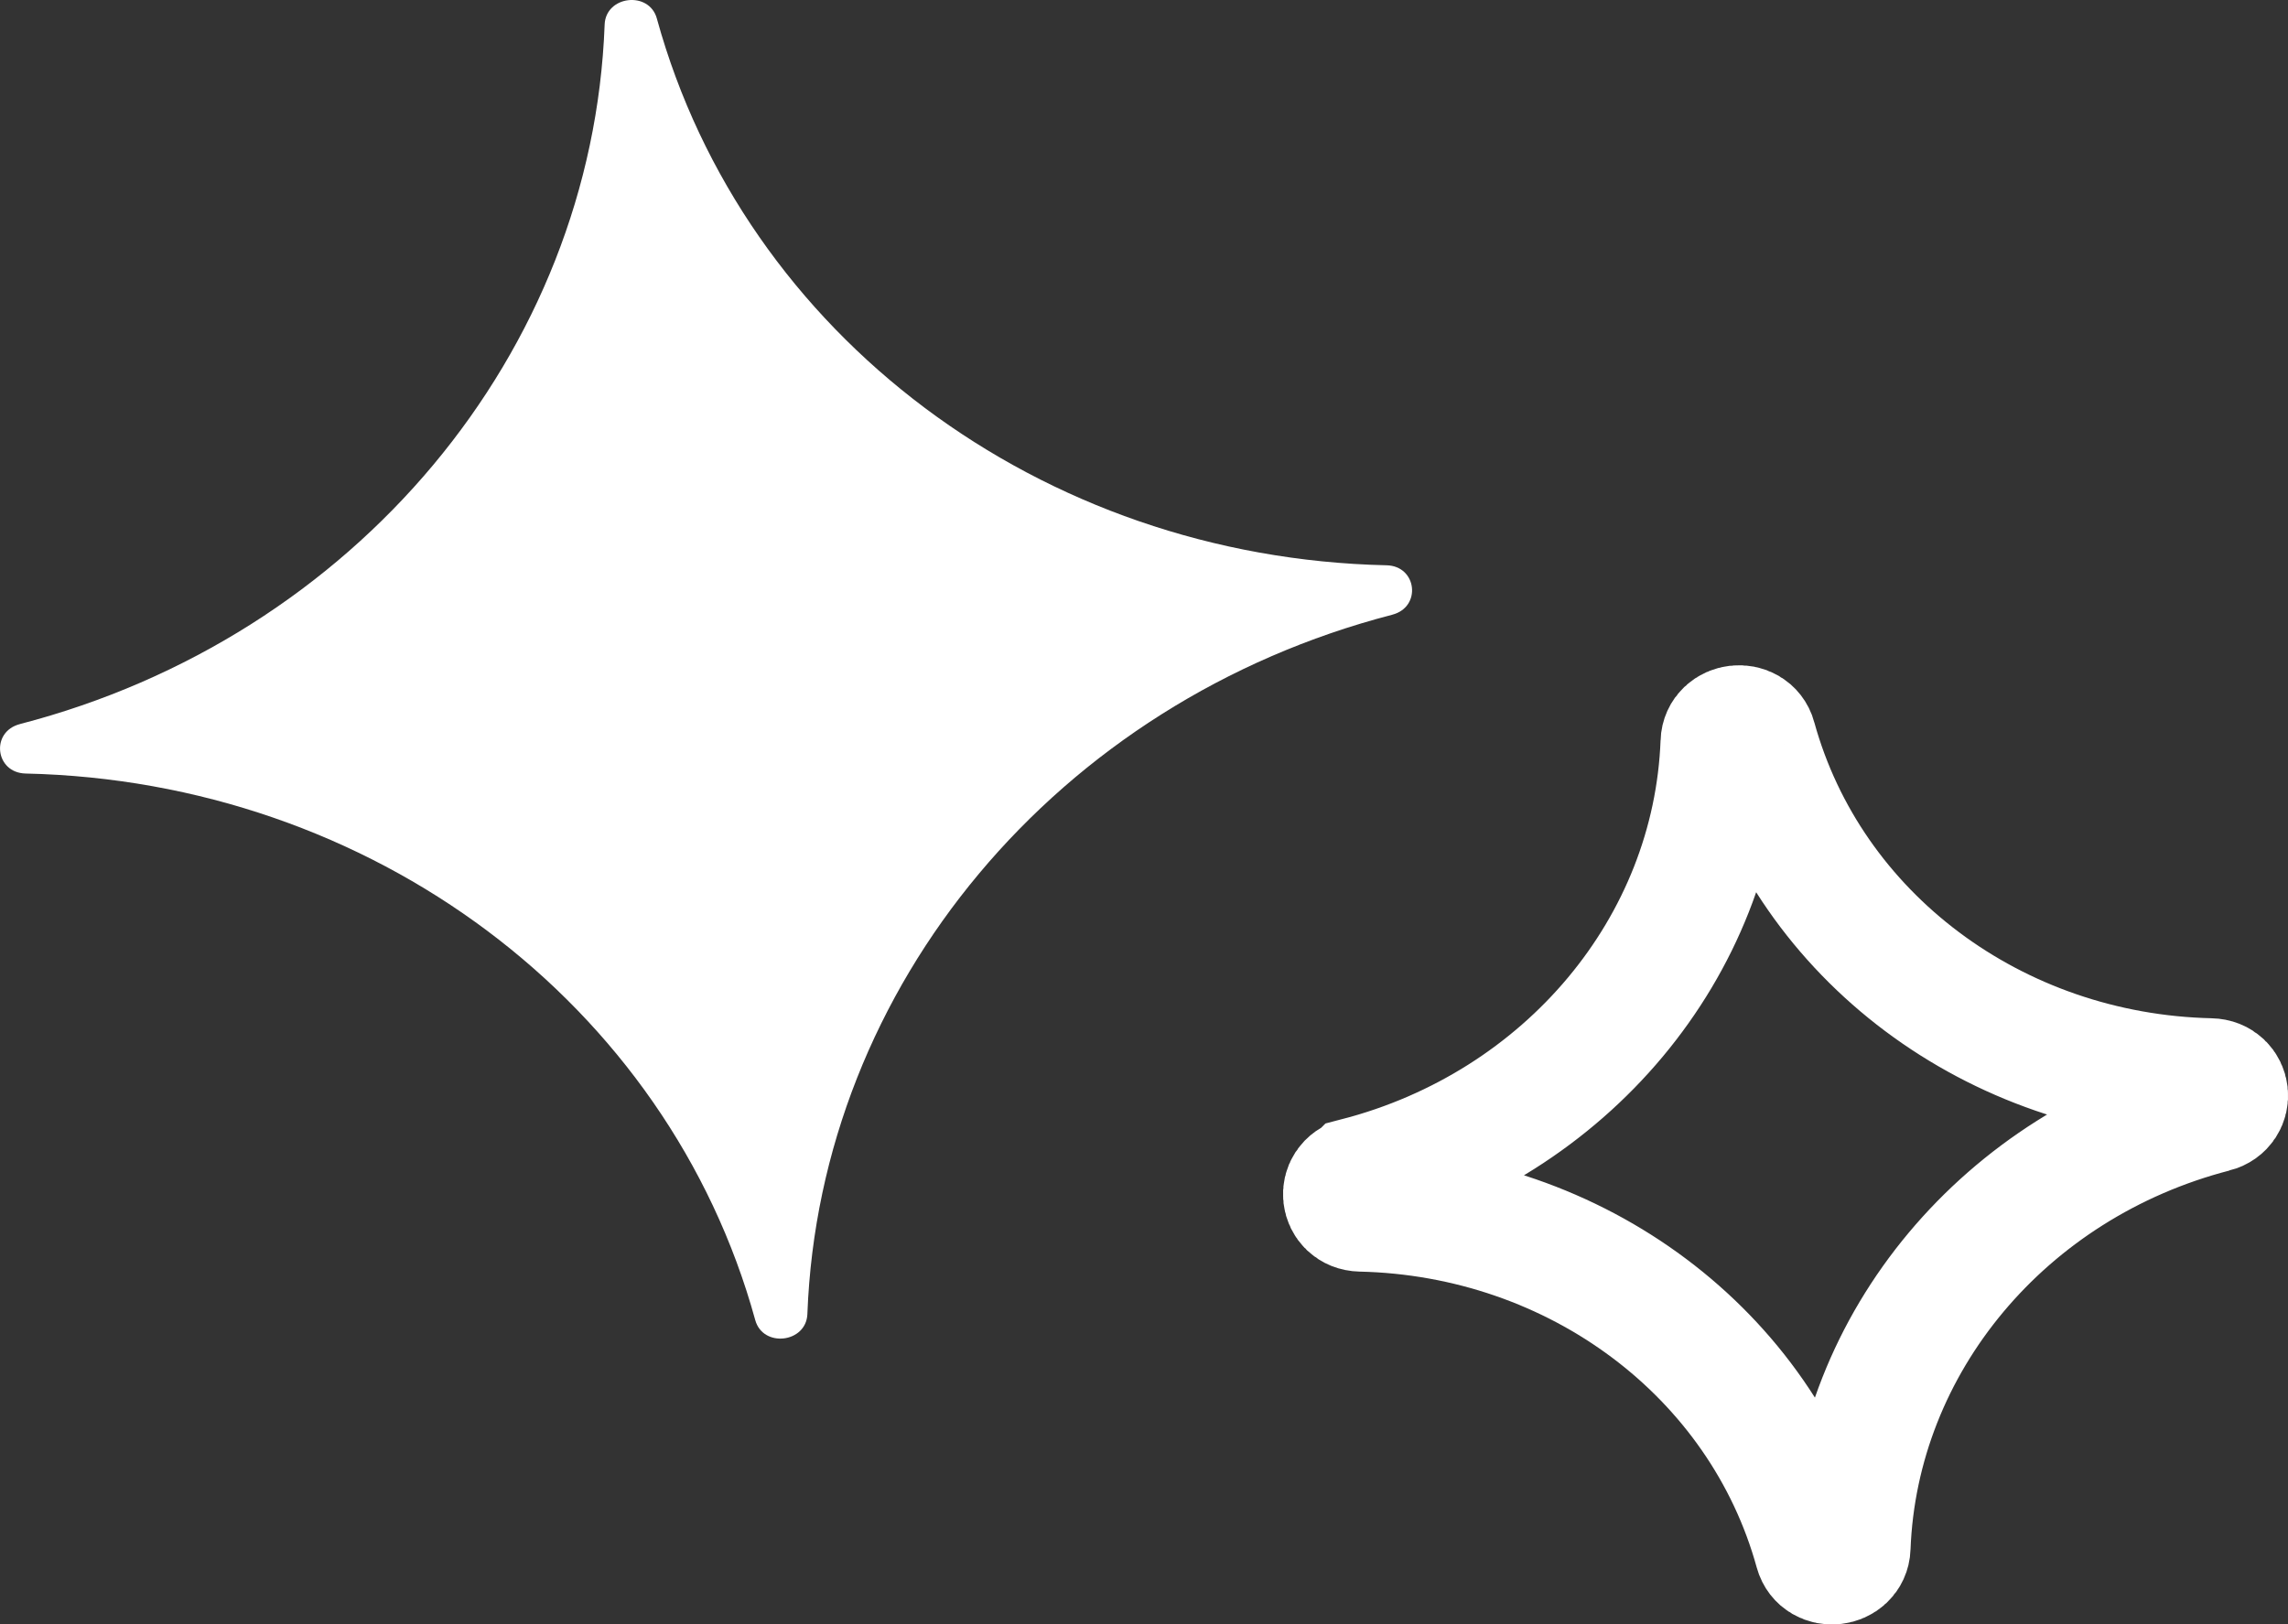
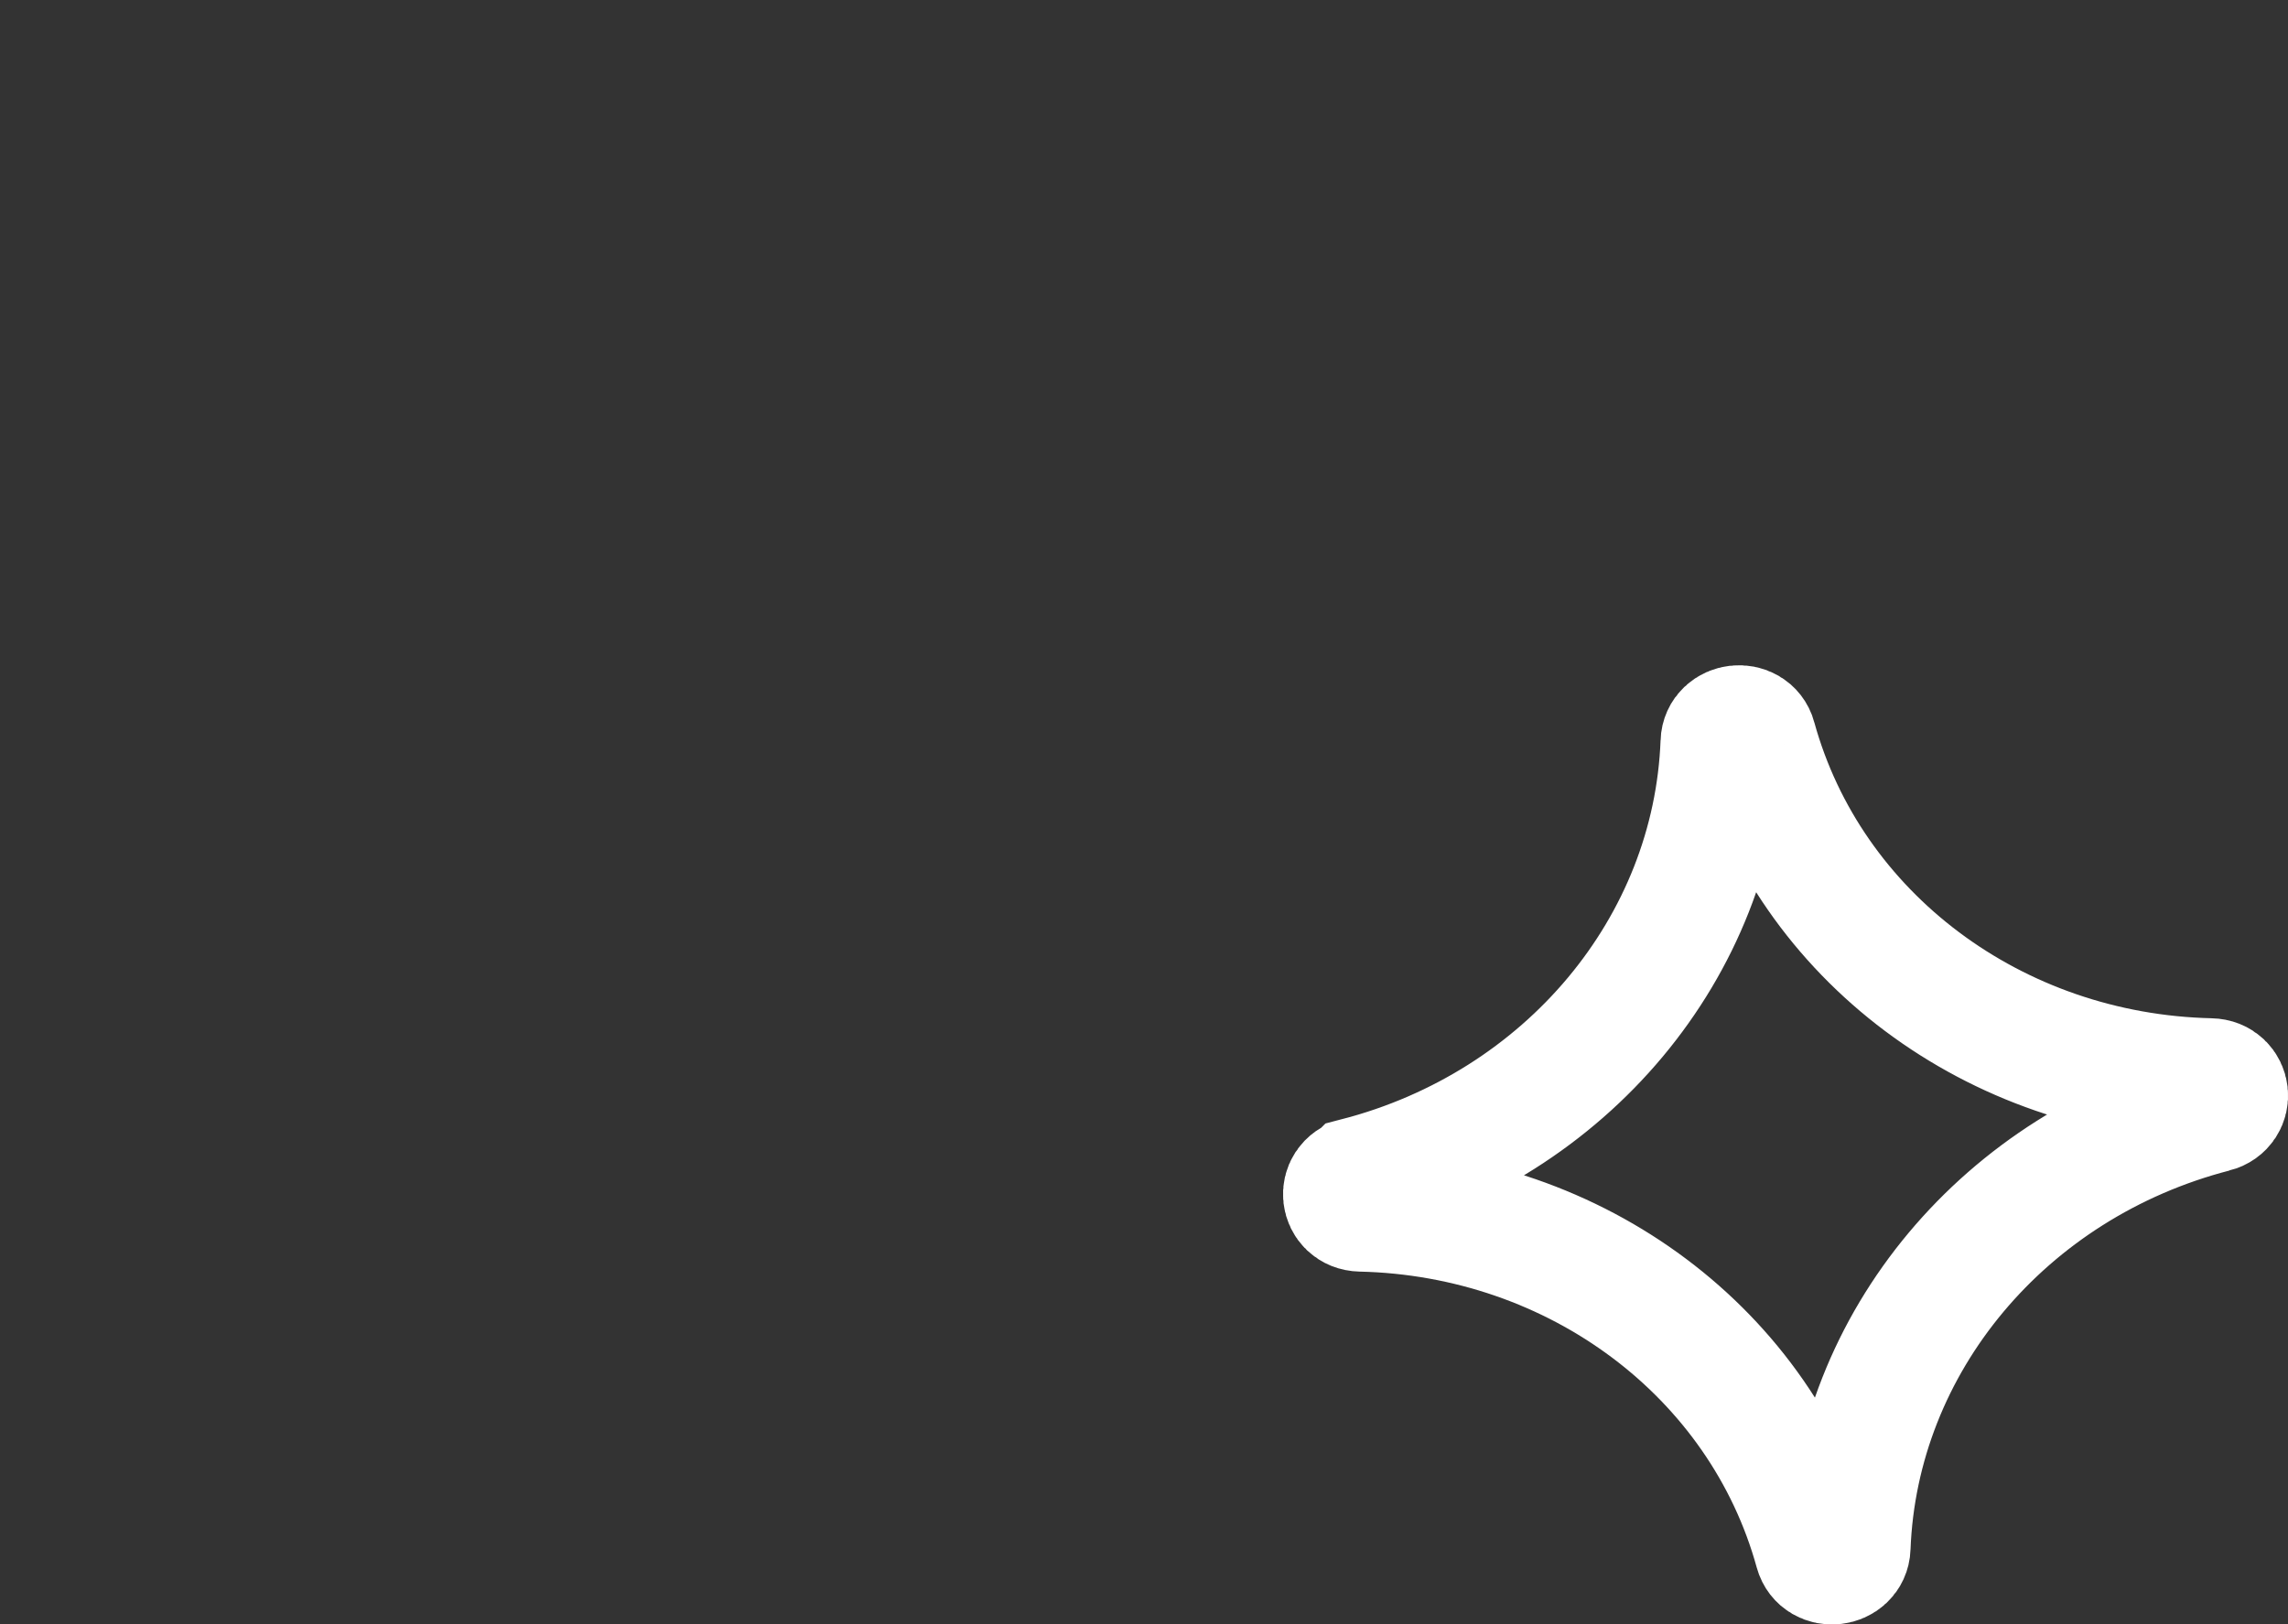
<svg xmlns="http://www.w3.org/2000/svg" xmlns:xlink="http://www.w3.org/1999/xlink" version="1.1" id="圖層_1" x="0px" y="0px" width="37.069px" height="26.326px" viewBox="0 0 37.069 26.326" enable-background="new 0 0 37.069 26.326" xml:space="preserve">
  <rect x="0" y="0" width="37.069" height="26.326" fill="#333333" stroke="none" />
  <g>
    <defs>
      <rect id="SVGID_1_" width="37.069" height="26.326" />
    </defs>
    <clipPath id="SVGID_2_">
      <use xlink:href="#SVGID_1_" overflow="visible" />
    </clipPath>
-     <path clip-path="url(#SVGID_2_)" fill="#FFFFFF" d="M10.642,0.3l0.002,0.008c1.416,5.129,6.218,8.728,11.816,8.853h0.004   c0.494,0.011,0.571,0.677,0.093,0.801l-0.002,0.001c-5.421,1.405-9.272,6.009-9.474,11.326v0.006   c-0.018,0.47-0.72,0.552-0.845,0.098c-1.413-5.132-6.219-8.733-11.82-8.857H0.415c-0.495-0.011-0.572-0.677-0.093-0.801   l0.002-0.001C5.747,10.327,9.598,5.72,9.796,0.401V0.398C9.814-0.071,10.517-0.153,10.642,0.3" />
    <path clip-path="url(#SVGID_2_)" fill="none" stroke="#FFFFFF" stroke-width="2" stroke-miterlimit="10" d="M28.43,11.969   l0.001,0.005c0.884,3.202,3.883,5.449,7.378,5.528h0.002c0.31,0.007,0.357,0.422,0.059,0.5h-0.001   c-3.386,0.877-5.789,3.752-5.915,7.072v0.004c-0.011,0.293-0.45,0.344-0.528,0.061c-0.882-3.205-3.883-5.453-7.38-5.531   c-0.309-0.007-0.358-0.423-0.058-0.5l0.001-0.001c3.386-0.878,5.79-3.754,5.914-7.075V12.03   C27.913,11.737,28.352,11.686,28.43,11.969z" />
  </g>
</svg>